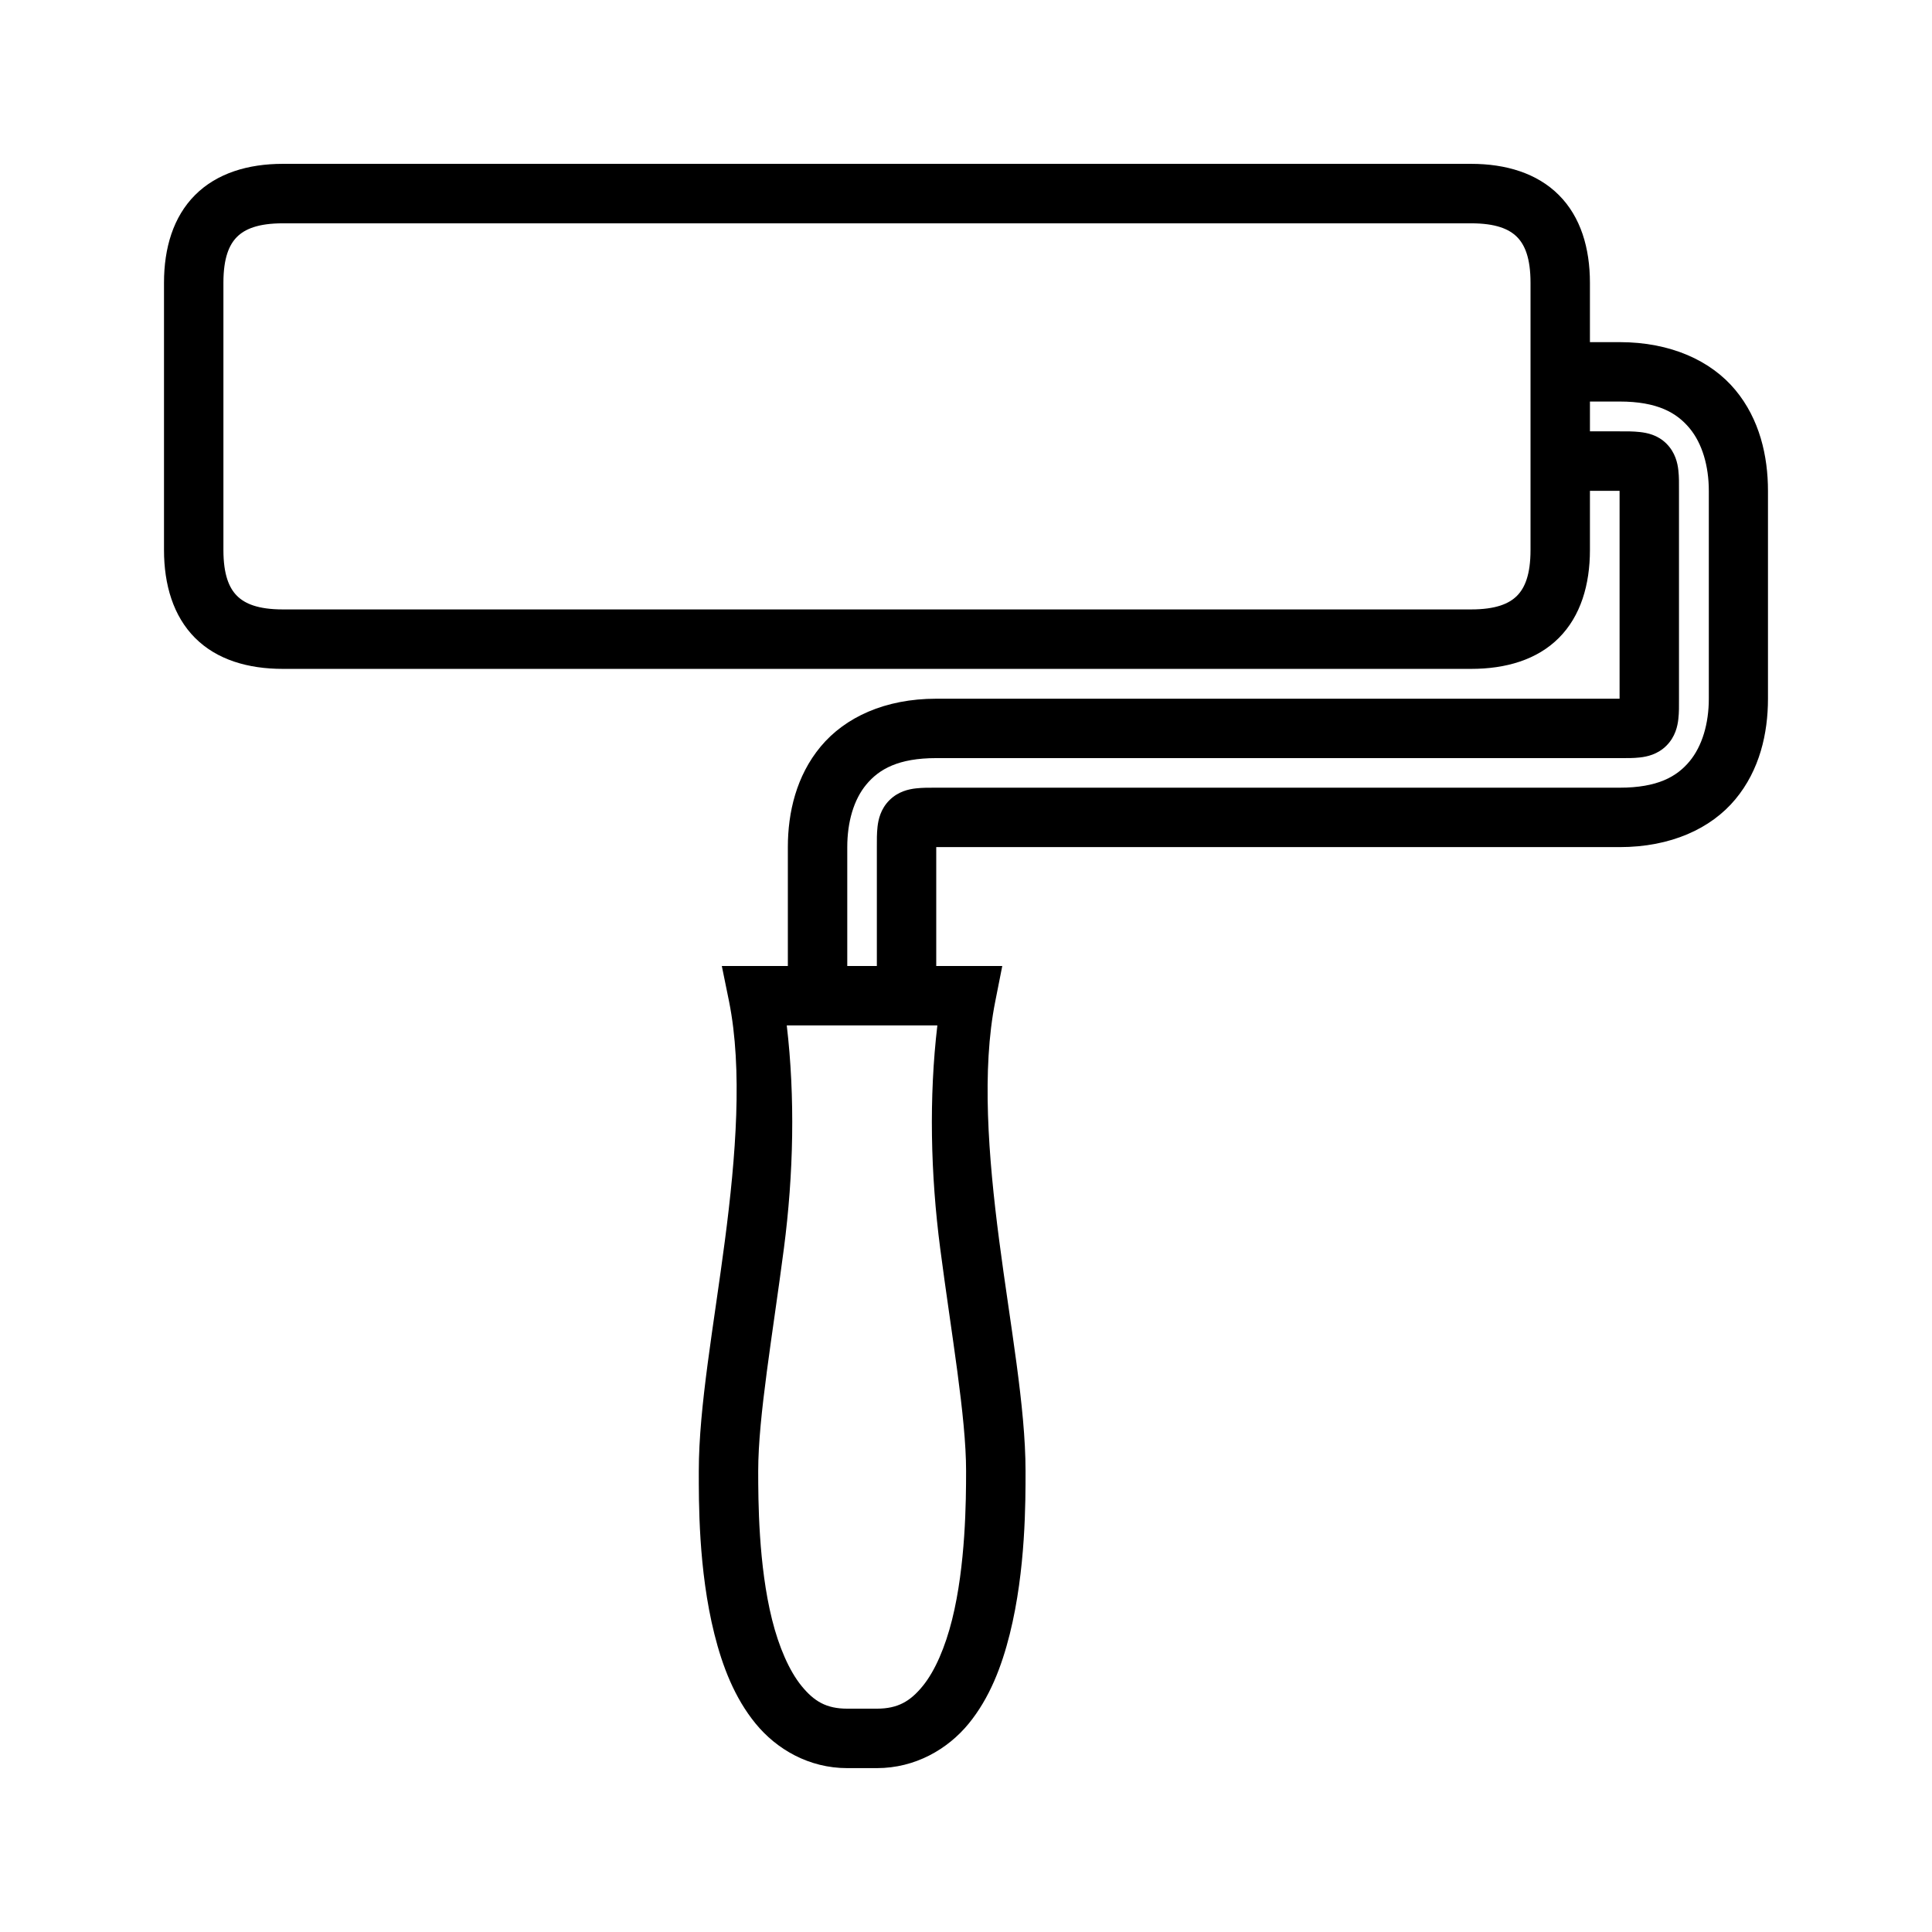
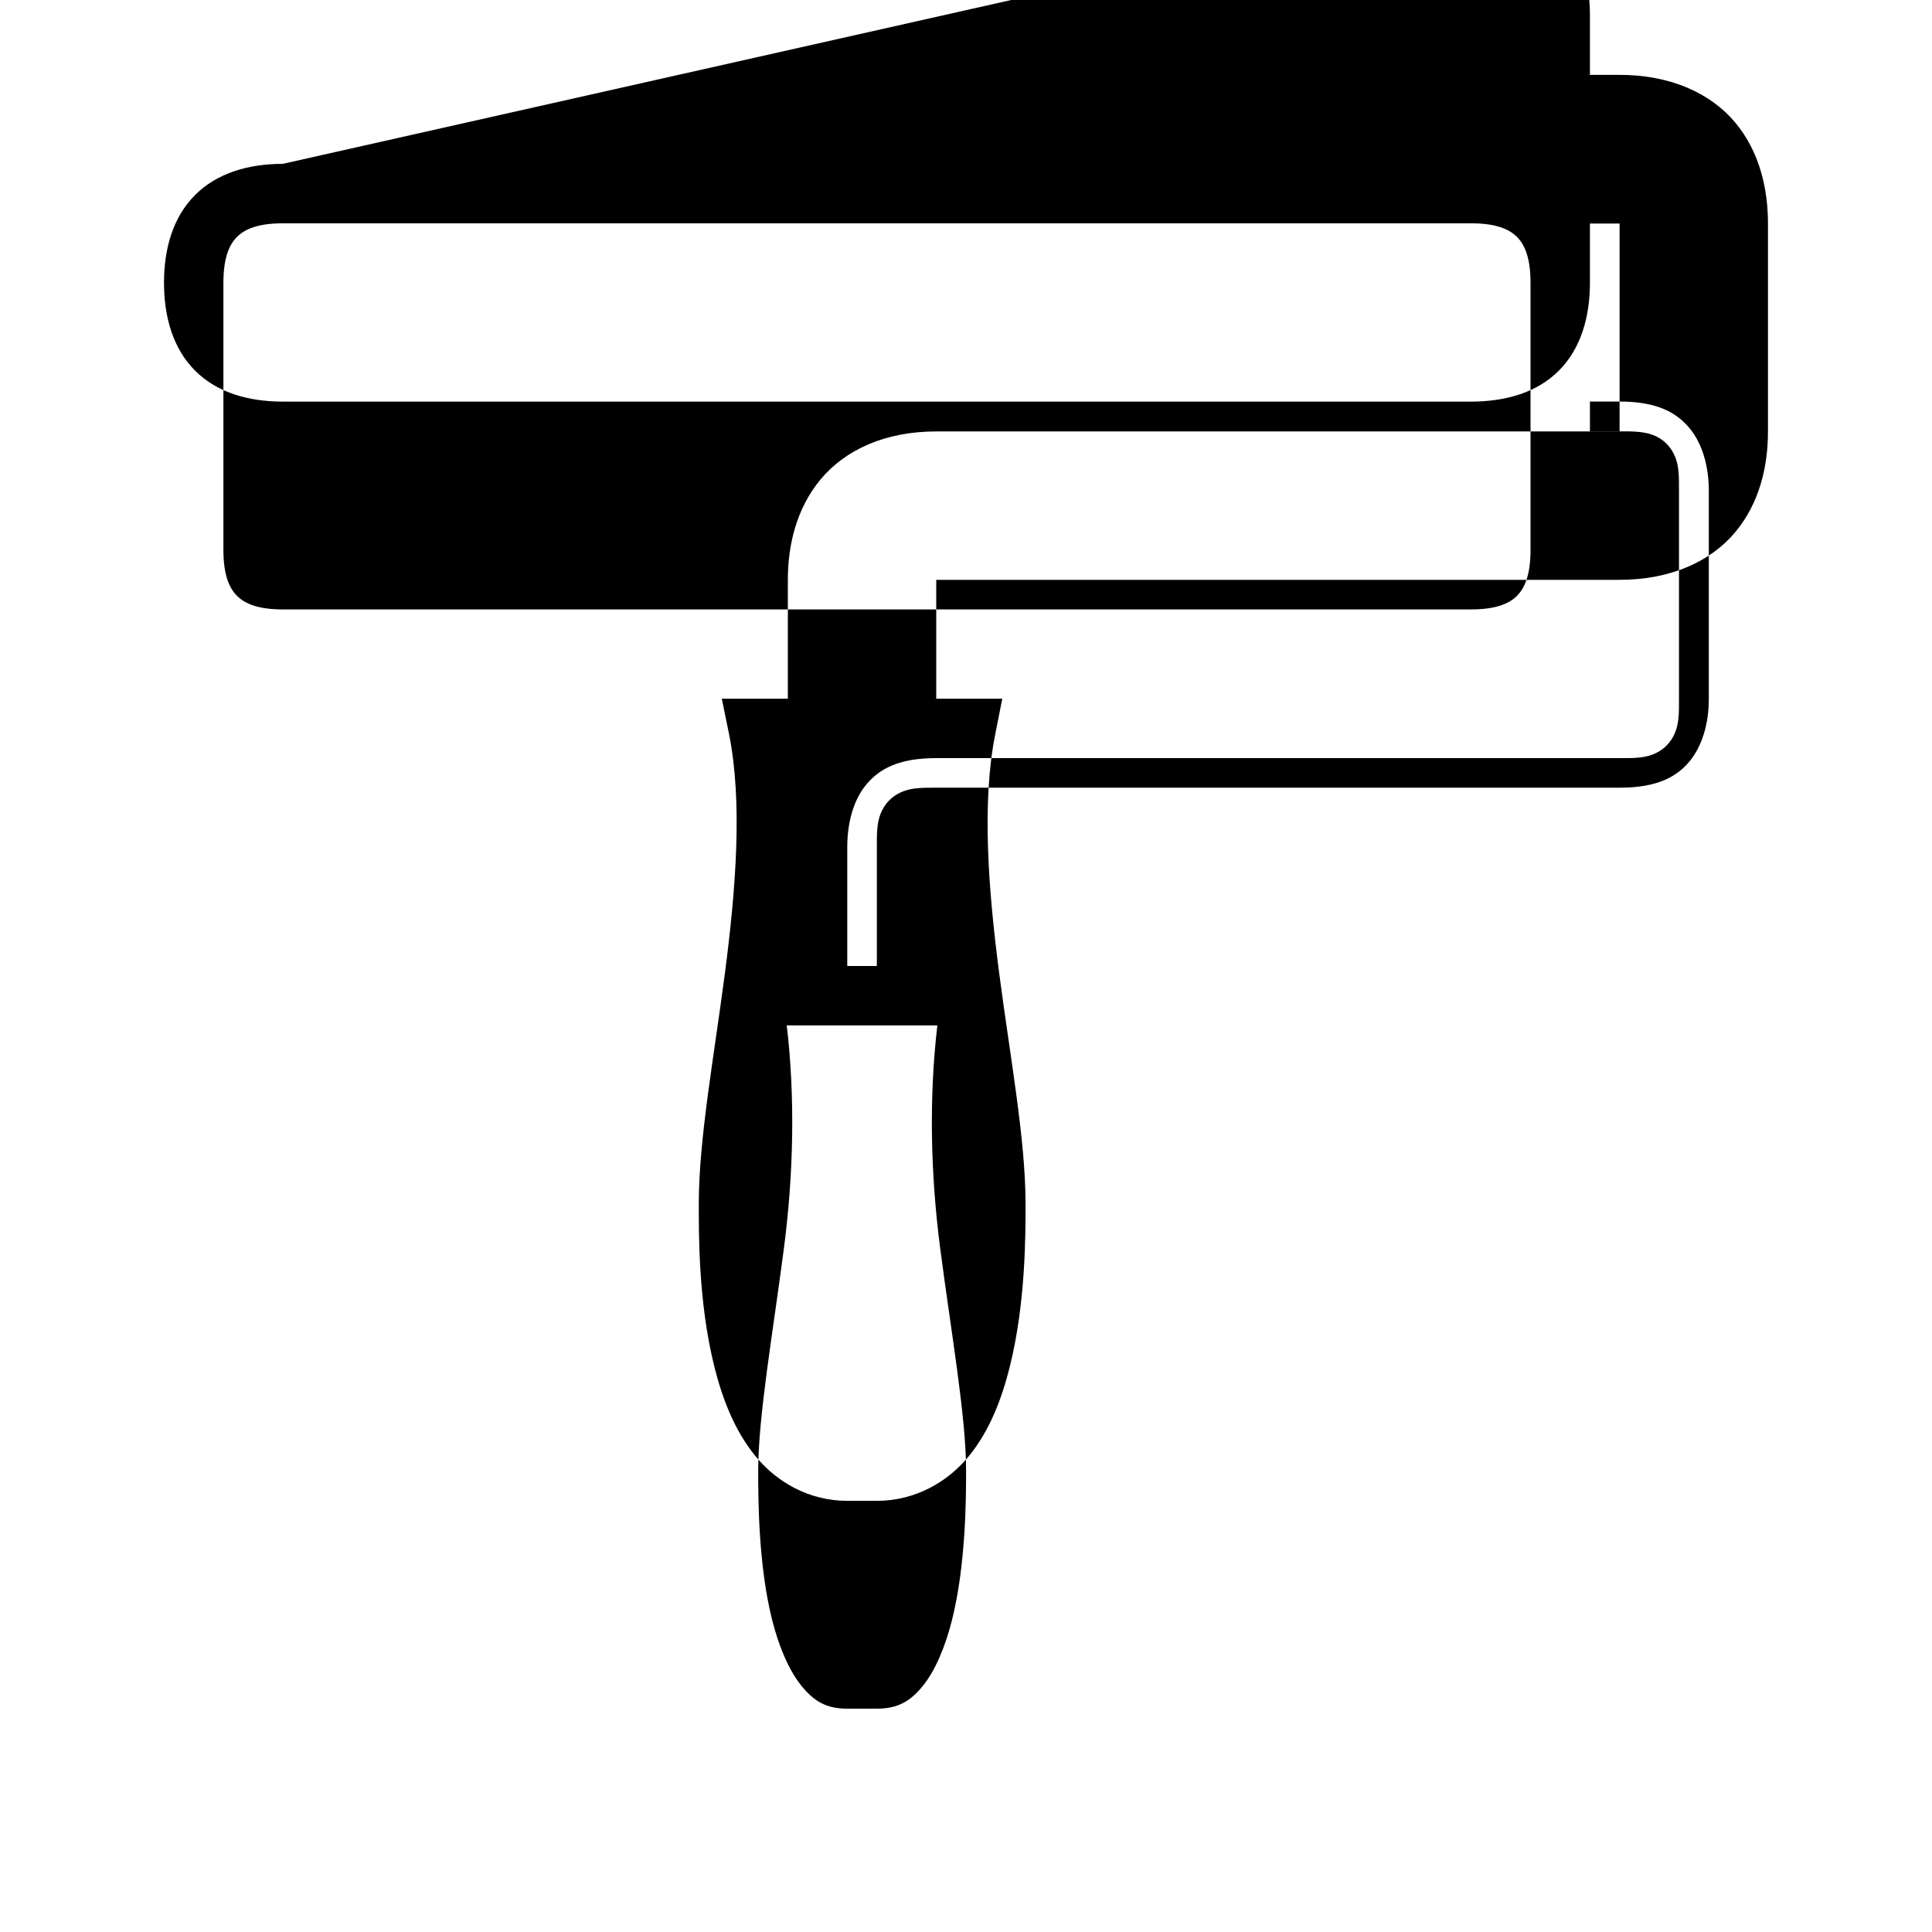
<svg xmlns="http://www.w3.org/2000/svg" fill="#000000" width="800px" height="800px" version="1.1" viewBox="144 144 512 512">
-   <path d="m218.95 187.42c-9.188 0-17.453 2.465-23.246 8.258-5.793 5.793-8.242 14.059-8.242 23.246v70.832c0 9.188 2.449 17.516 8.242 23.309 5.793 5.797 14.059 8.195 23.246 8.195h314.91c9.188 0 17.453-2.398 23.246-8.195 5.793-5.793 8.242-14.121 8.242-23.309v-15.68h7.856v55.09h-181.09c-13.555 0-24.148 4.91-30.613 12.664-6.461 7.754-8.715 17.477-8.715 26.664v31.504h-17.5l1.922 9.406c3.606 18.004 1.82 40.965-1.102 63.344-2.922 22.383-6.918 44.016-6.918 61.074 0 7.871-0.145 26.141 4.133 43.23 2.141 8.551 5.352 16.91 10.918 23.711 5.562 6.801 14.121 11.809 24.293 11.809h7.84c10.172 0 18.789-5.008 24.355-11.809 5.559-6.801 8.73-15.16 10.871-23.711 4.266-17.09 4.18-35.359 4.18-43.23 0-17.059-4.062-38.691-6.981-61.074-2.922-22.379-4.644-45.34-1.047-63.344l1.863-9.406h-17.5v-31.504h181.09c13.555 0 24.215-4.898 30.668-12.652 6.465-7.754 8.66-17.492 8.66-26.676v-55.09c0-9.188-2.195-18.98-8.66-26.742-6.453-7.754-17.113-12.664-30.668-12.664h-7.856v-15.746c0-9.188-2.449-17.453-8.242-23.246-5.793-5.793-14.059-8.258-23.246-8.258zm0 15.762h314.91c6.555 0 10.066 1.52 12.145 3.598 2.078 2.078 3.598 5.586 3.598 12.145v70.832c0 6.559-1.52 10.07-3.598 12.148-2.078 2.078-5.59 3.598-12.145 3.598h-314.91c-6.559 0-10.066-1.52-12.145-3.598-2.078-2.078-3.598-5.59-3.598-12.148v-70.832c0-6.559 1.52-10.066 3.598-12.145 2.078-2.078 5.586-3.598 12.145-3.598zm346.4 47.23h7.856c10.059 0 15.145 2.992 18.523 7.047 3.383 4.047 5.125 10.059 5.125 16.617v55.09c0 6.555-1.742 12.562-5.125 16.617-3.379 4.055-8.465 6.965-18.523 6.965h-181.09c-1.965 0-3.523-0.023-5.398 0.184-1.867 0.211-4.676 0.793-7.023 3.141-2.344 2.344-2.926 5.156-3.141 7.019-0.203 1.875-0.18 3.434-0.18 5.402v31.504h-7.84v-31.504c0-6.559 1.676-12.551 5.062-16.605 3.375-4.051 8.461-6.981 18.52-6.981h181.09c1.969 0 3.527 0.039 5.391-0.172 1.875-0.207 4.684-0.789 7.031-3.133 2.344-2.348 2.945-5.172 3.148-7.039 0.211-1.875 0.172-3.434 0.172-5.398v-55.09c0-1.969 0.039-3.606-0.172-5.473-0.203-1.871-0.805-4.684-3.148-7.027-2.348-2.348-5.156-2.867-7.031-3.078-1.863-0.207-3.422-0.184-5.391-0.184h-7.856zm-212.85 165.33h39.91c-2.242 19.043-1.82 39.359 0.754 59.105 2.984 22.883 6.859 44.547 6.859 58.977 0 7.871-0.113 25.008-3.711 39.406-1.793 7.195-4.5 13.578-7.793 17.602-3.289 4.023-6.57 5.984-12.145 5.984h-7.84c-5.574 0-8.793-1.961-12.086-5.984-3.297-4.023-6.043-10.406-7.84-17.602-3.606-14.398-3.676-31.535-3.676-39.406 0-14.43 3.824-36.094 6.809-58.977 2.574-19.746 3-40.062 0.758-59.105z" />
+   <path d="m218.95 187.42c-9.188 0-17.453 2.465-23.246 8.258-5.793 5.793-8.242 14.059-8.242 23.246c0 9.188 2.449 17.516 8.242 23.309 5.793 5.797 14.059 8.195 23.246 8.195h314.91c9.188 0 17.453-2.398 23.246-8.195 5.793-5.793 8.242-14.121 8.242-23.309v-15.68h7.856v55.09h-181.09c-13.555 0-24.148 4.91-30.613 12.664-6.461 7.754-8.715 17.477-8.715 26.664v31.504h-17.5l1.922 9.406c3.606 18.004 1.82 40.965-1.102 63.344-2.922 22.383-6.918 44.016-6.918 61.074 0 7.871-0.145 26.141 4.133 43.23 2.141 8.551 5.352 16.91 10.918 23.711 5.562 6.801 14.121 11.809 24.293 11.809h7.84c10.172 0 18.789-5.008 24.355-11.809 5.559-6.801 8.73-15.16 10.871-23.711 4.266-17.09 4.18-35.359 4.18-43.23 0-17.059-4.062-38.691-6.981-61.074-2.922-22.379-4.644-45.34-1.047-63.344l1.863-9.406h-17.5v-31.504h181.09c13.555 0 24.215-4.898 30.668-12.652 6.465-7.754 8.66-17.492 8.66-26.676v-55.09c0-9.188-2.195-18.98-8.66-26.742-6.453-7.754-17.113-12.664-30.668-12.664h-7.856v-15.746c0-9.188-2.449-17.453-8.242-23.246-5.793-5.793-14.059-8.258-23.246-8.258zm0 15.762h314.91c6.555 0 10.066 1.52 12.145 3.598 2.078 2.078 3.598 5.586 3.598 12.145v70.832c0 6.559-1.52 10.07-3.598 12.148-2.078 2.078-5.59 3.598-12.145 3.598h-314.91c-6.559 0-10.066-1.52-12.145-3.598-2.078-2.078-3.598-5.59-3.598-12.148v-70.832c0-6.559 1.52-10.066 3.598-12.145 2.078-2.078 5.586-3.598 12.145-3.598zm346.4 47.23h7.856c10.059 0 15.145 2.992 18.523 7.047 3.383 4.047 5.125 10.059 5.125 16.617v55.09c0 6.555-1.742 12.562-5.125 16.617-3.379 4.055-8.465 6.965-18.523 6.965h-181.09c-1.965 0-3.523-0.023-5.398 0.184-1.867 0.211-4.676 0.793-7.023 3.141-2.344 2.344-2.926 5.156-3.141 7.019-0.203 1.875-0.18 3.434-0.18 5.402v31.504h-7.84v-31.504c0-6.559 1.676-12.551 5.062-16.605 3.375-4.051 8.461-6.981 18.52-6.981h181.09c1.969 0 3.527 0.039 5.391-0.172 1.875-0.207 4.684-0.789 7.031-3.133 2.344-2.348 2.945-5.172 3.148-7.039 0.211-1.875 0.172-3.434 0.172-5.398v-55.09c0-1.969 0.039-3.606-0.172-5.473-0.203-1.871-0.805-4.684-3.148-7.027-2.348-2.348-5.156-2.867-7.031-3.078-1.863-0.207-3.422-0.184-5.391-0.184h-7.856zm-212.85 165.33h39.91c-2.242 19.043-1.82 39.359 0.754 59.105 2.984 22.883 6.859 44.547 6.859 58.977 0 7.871-0.113 25.008-3.711 39.406-1.793 7.195-4.5 13.578-7.793 17.602-3.289 4.023-6.57 5.984-12.145 5.984h-7.84c-5.574 0-8.793-1.961-12.086-5.984-3.297-4.023-6.043-10.406-7.84-17.602-3.606-14.398-3.676-31.535-3.676-39.406 0-14.43 3.824-36.094 6.809-58.977 2.574-19.746 3-40.062 0.758-59.105z" />
</svg>